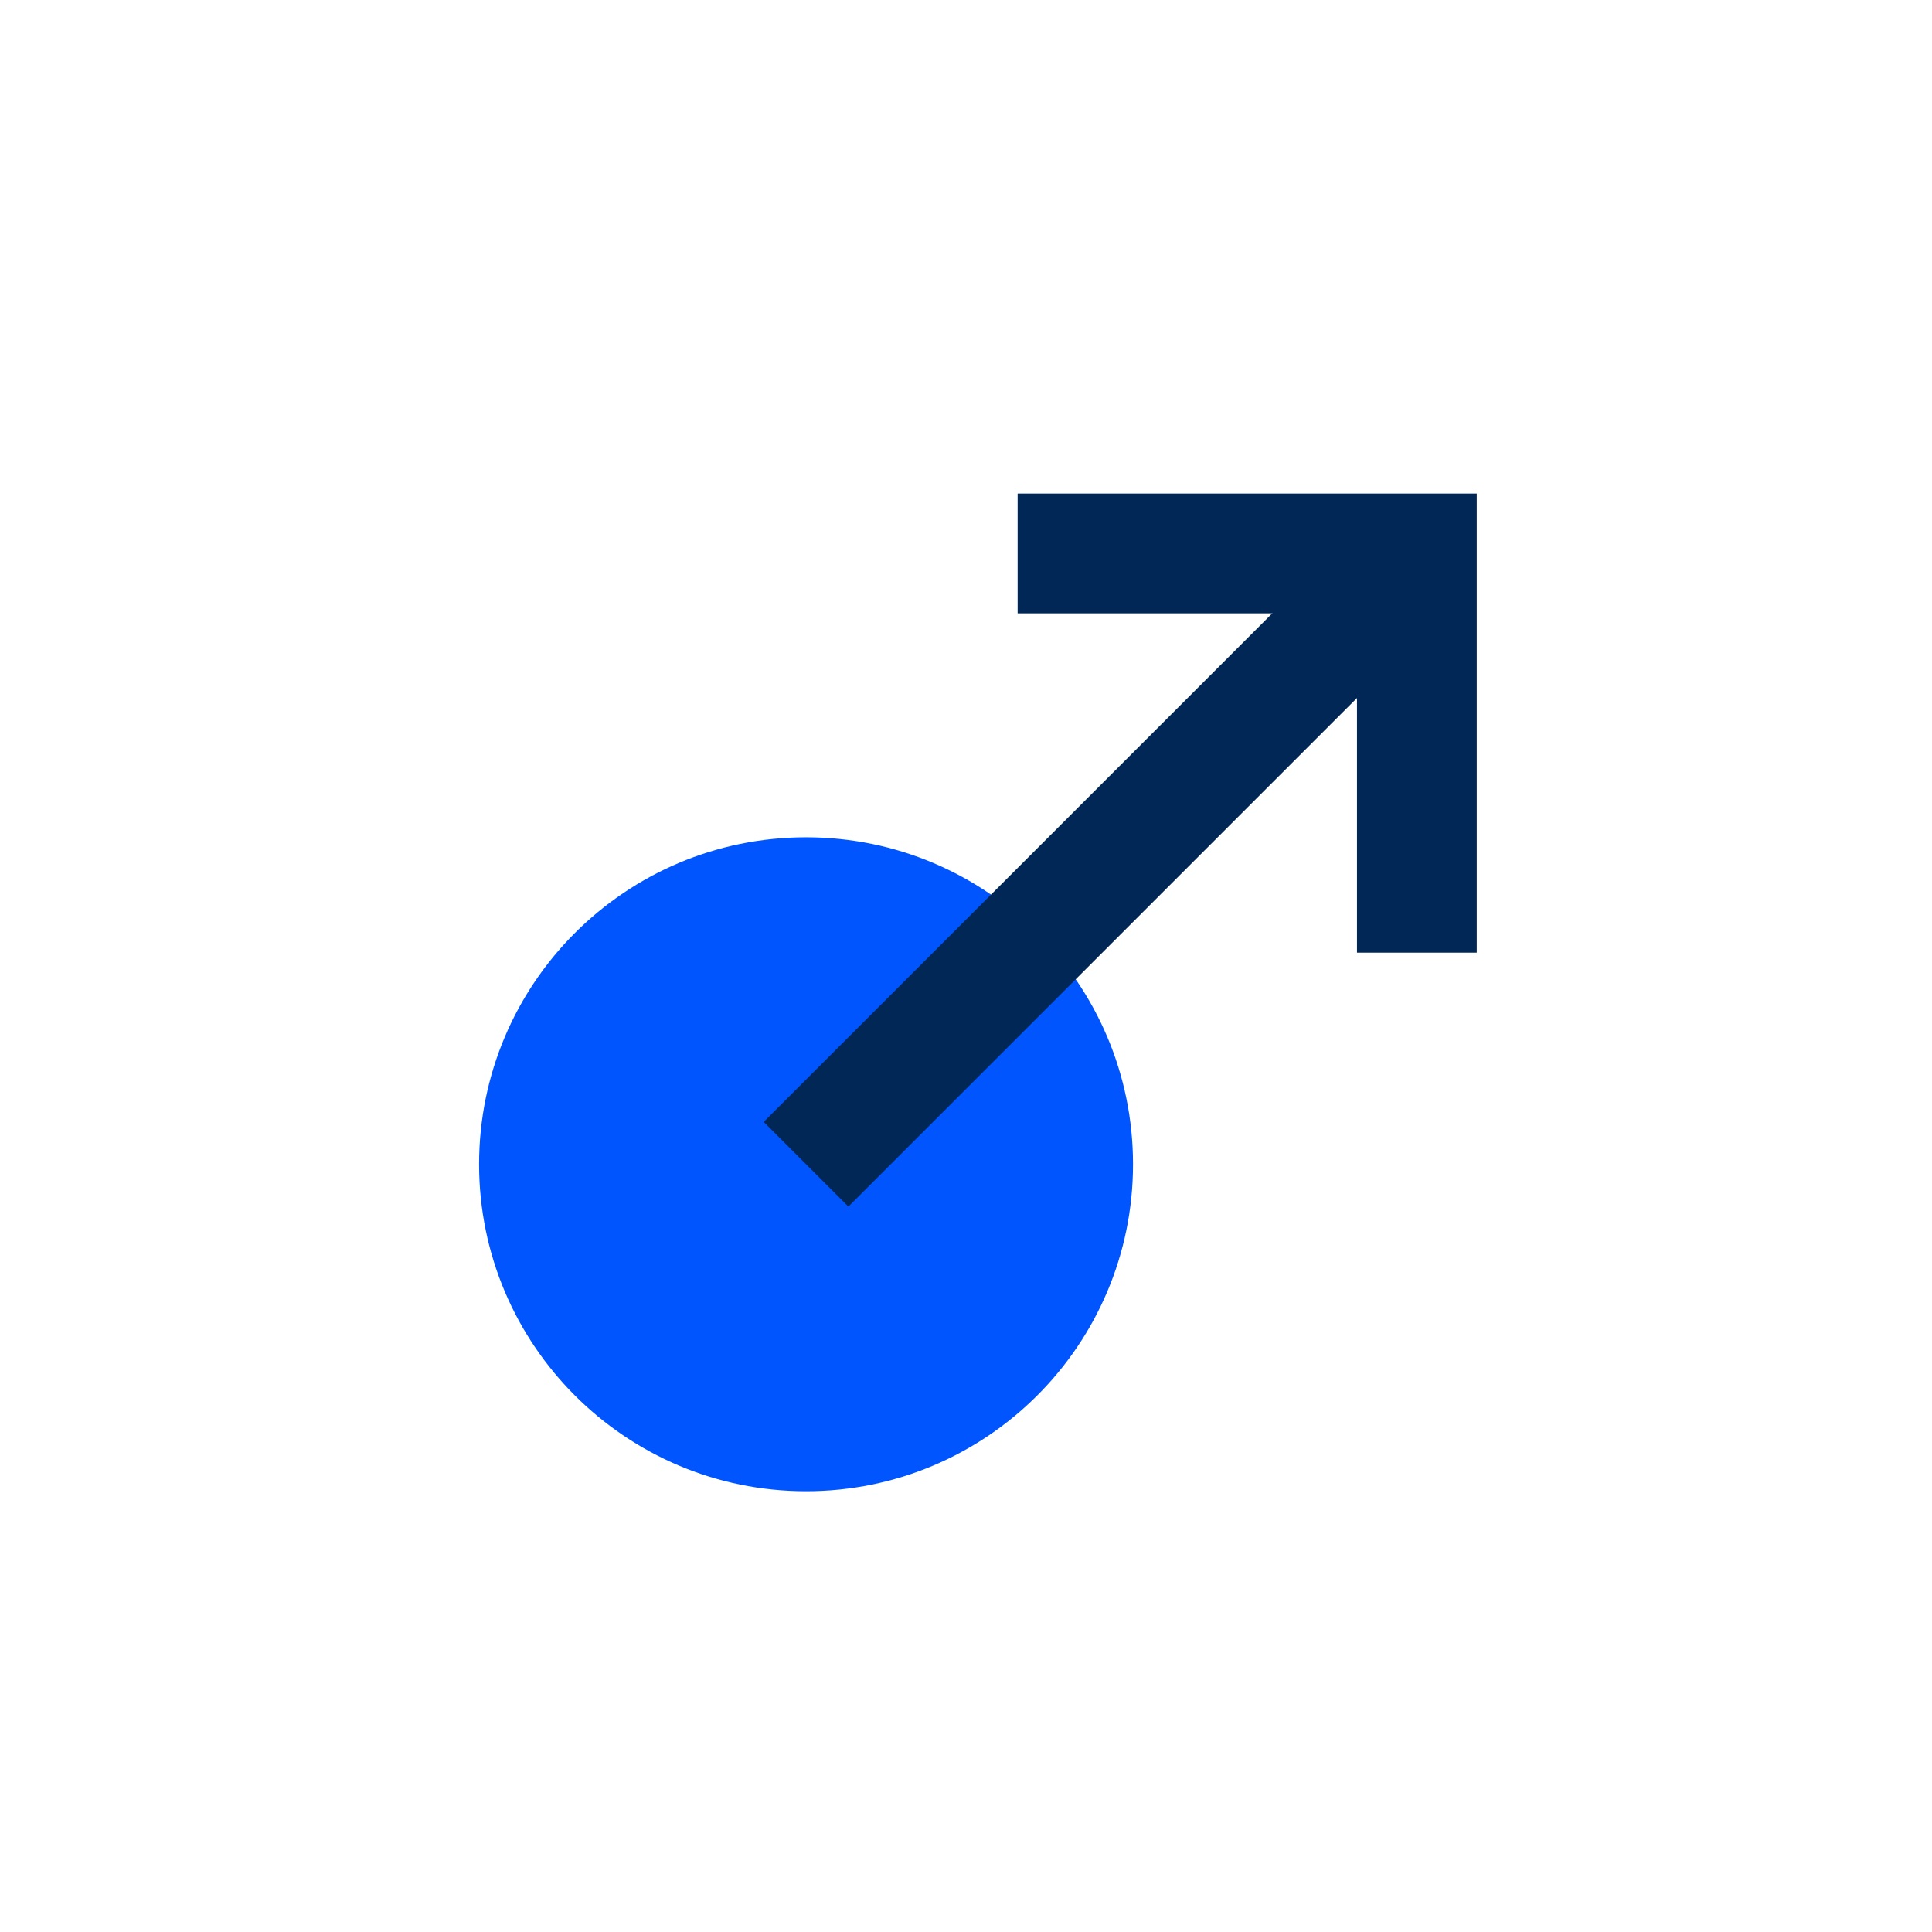
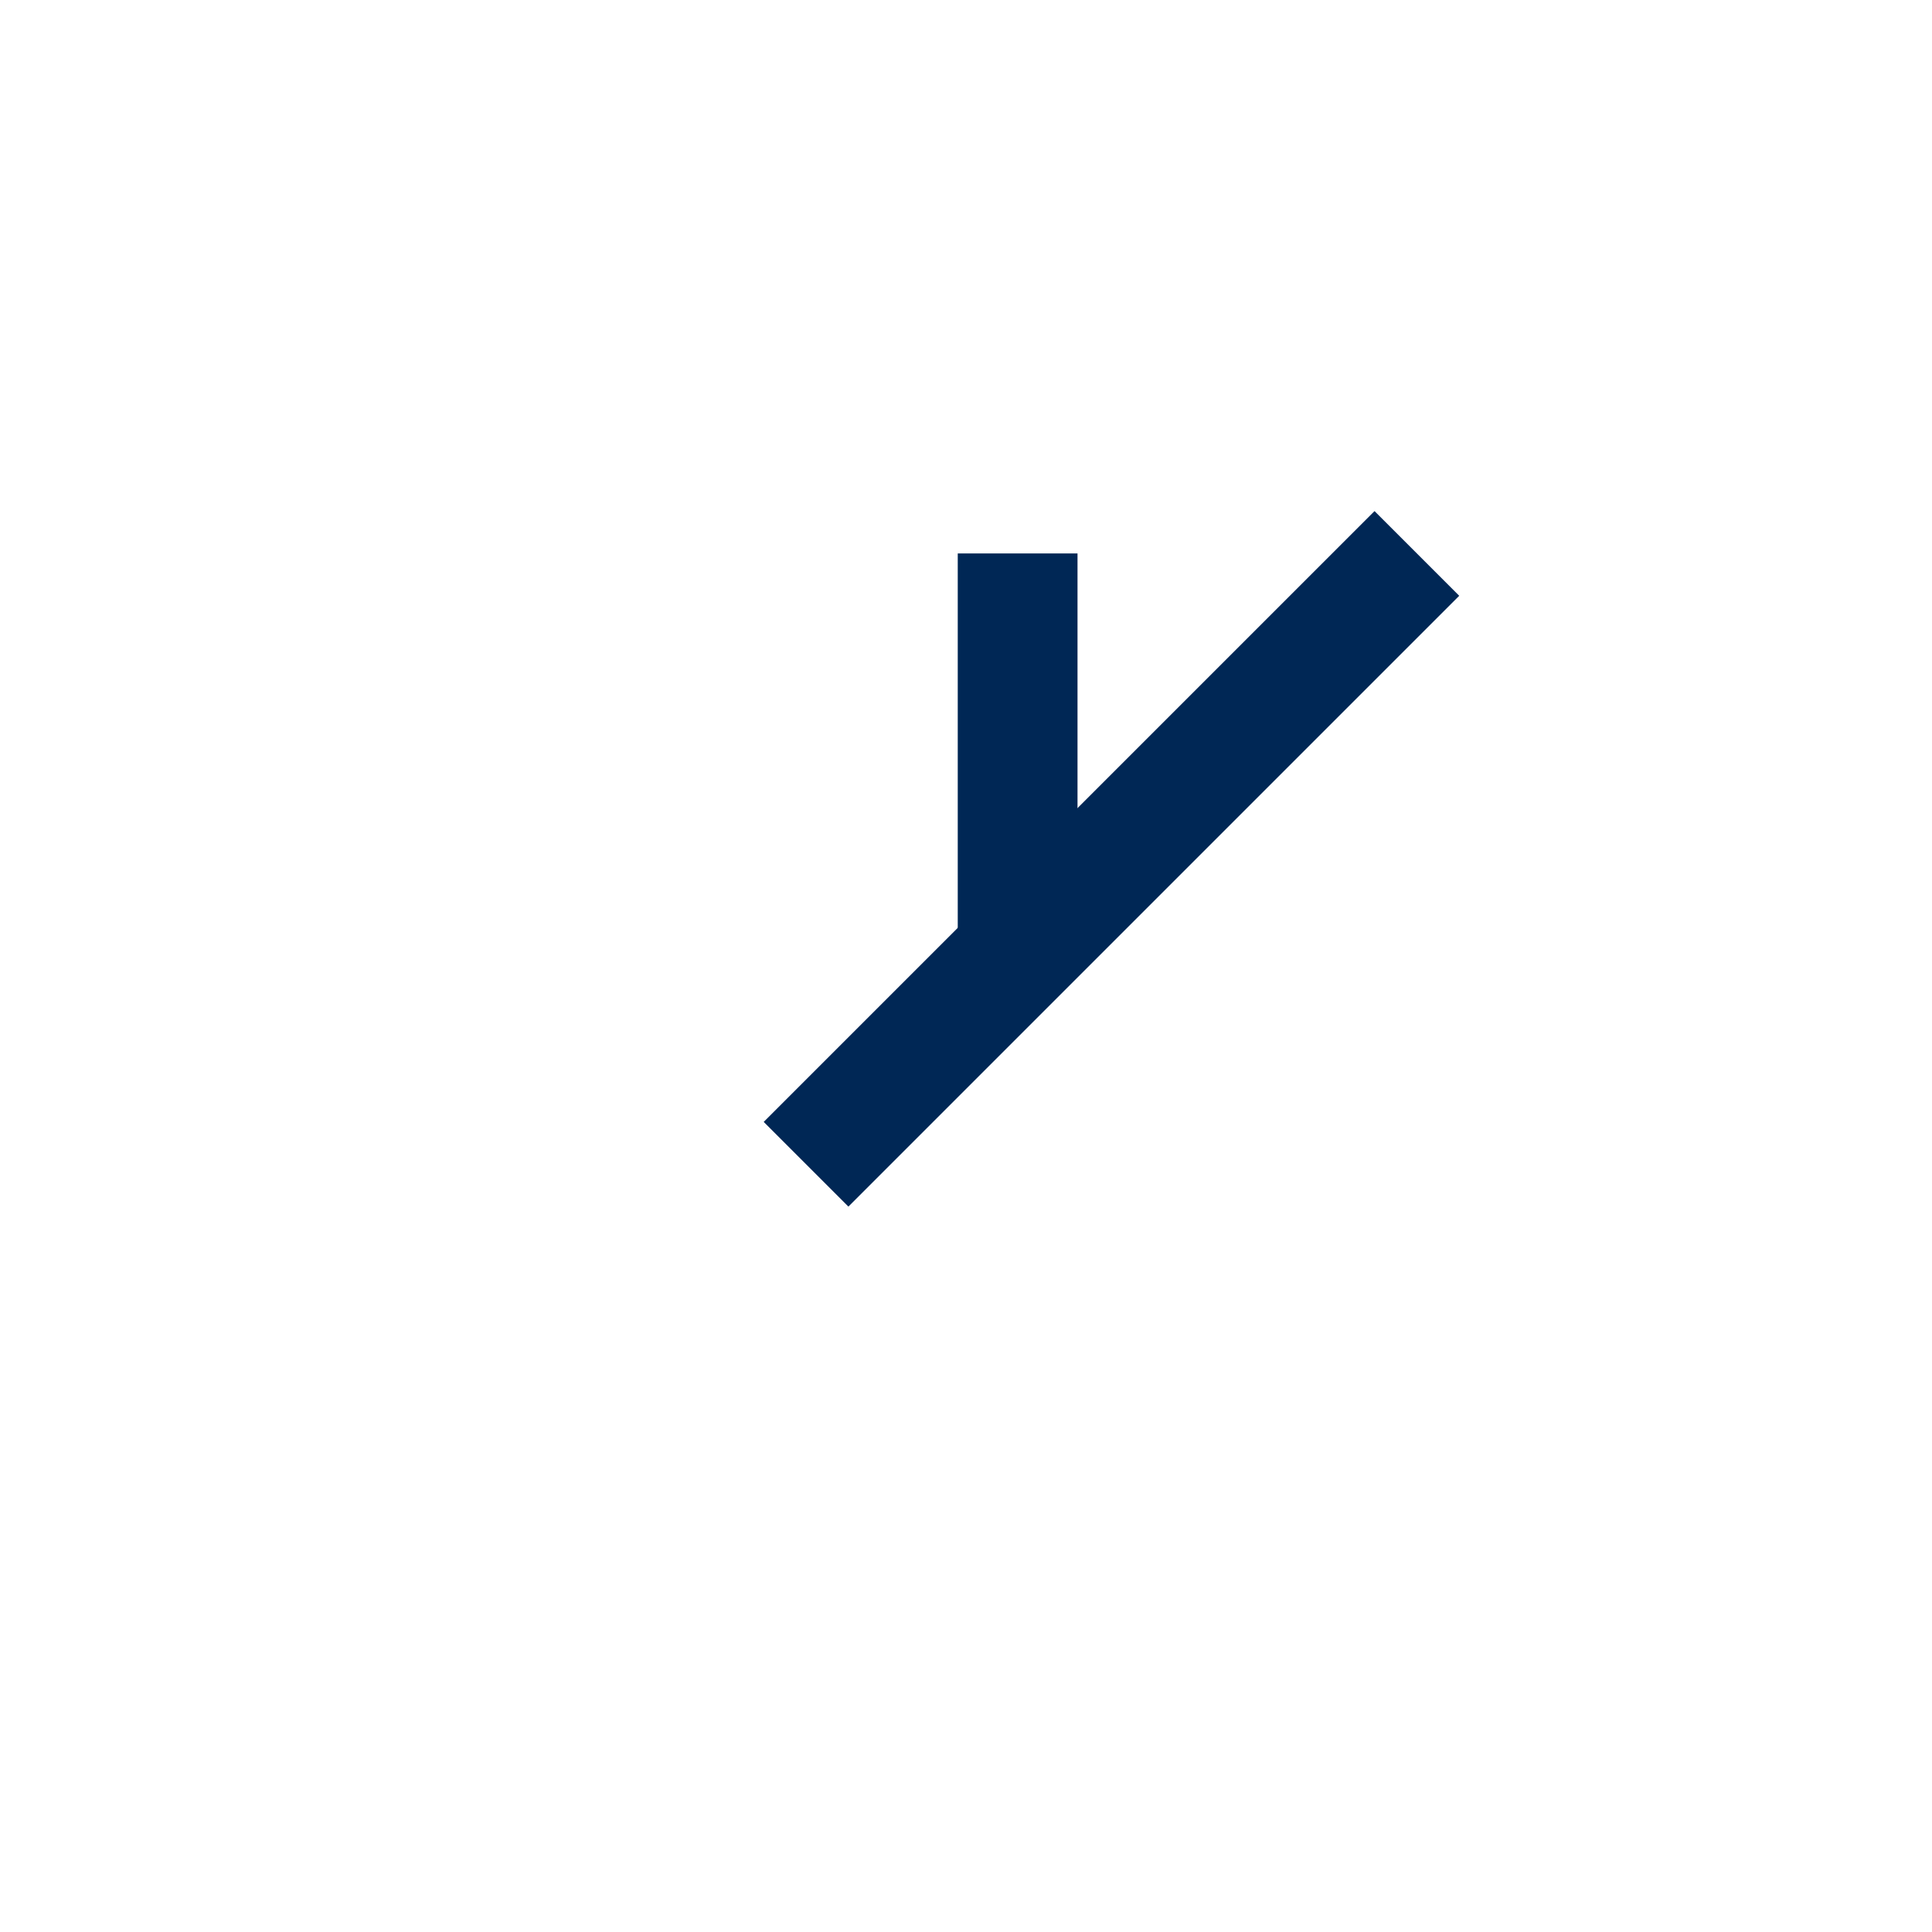
<svg xmlns="http://www.w3.org/2000/svg" width="102" height="102" viewBox="0 0 102 102" fill="none">
  <g clip-path="url(#clip0_99_550)">
-     <path d="M42.555 78.729C52.089 78.729 59.818 71.001 59.818 61.467C59.818 51.933 52.089 44.205 42.555 44.205C33.022 44.205 25.293 51.933 25.293 61.467C25.293 71.001 33.022 78.729 42.555 78.729Z" fill="#0055FF" />
-     <path d="M53.726 29.219H74.804V50.296" stroke="#002755" stroke-width="6.323" stroke-miterlimit="10" />
+     <path d="M53.726 29.219V50.296" stroke="#002755" stroke-width="6.323" stroke-miterlimit="10" />
    <path d="M74.804 29.219L42.555 61.467" stroke="#002755" stroke-width="6.323" stroke-miterlimit="10" />
  </g>
  <defs>
    <clipPath id="clip0_99_550">
      <rect width="52.672" height="52.672" fill="white" transform="translate(25.293 26.057)" />
    </clipPath>
  </defs>
</svg>